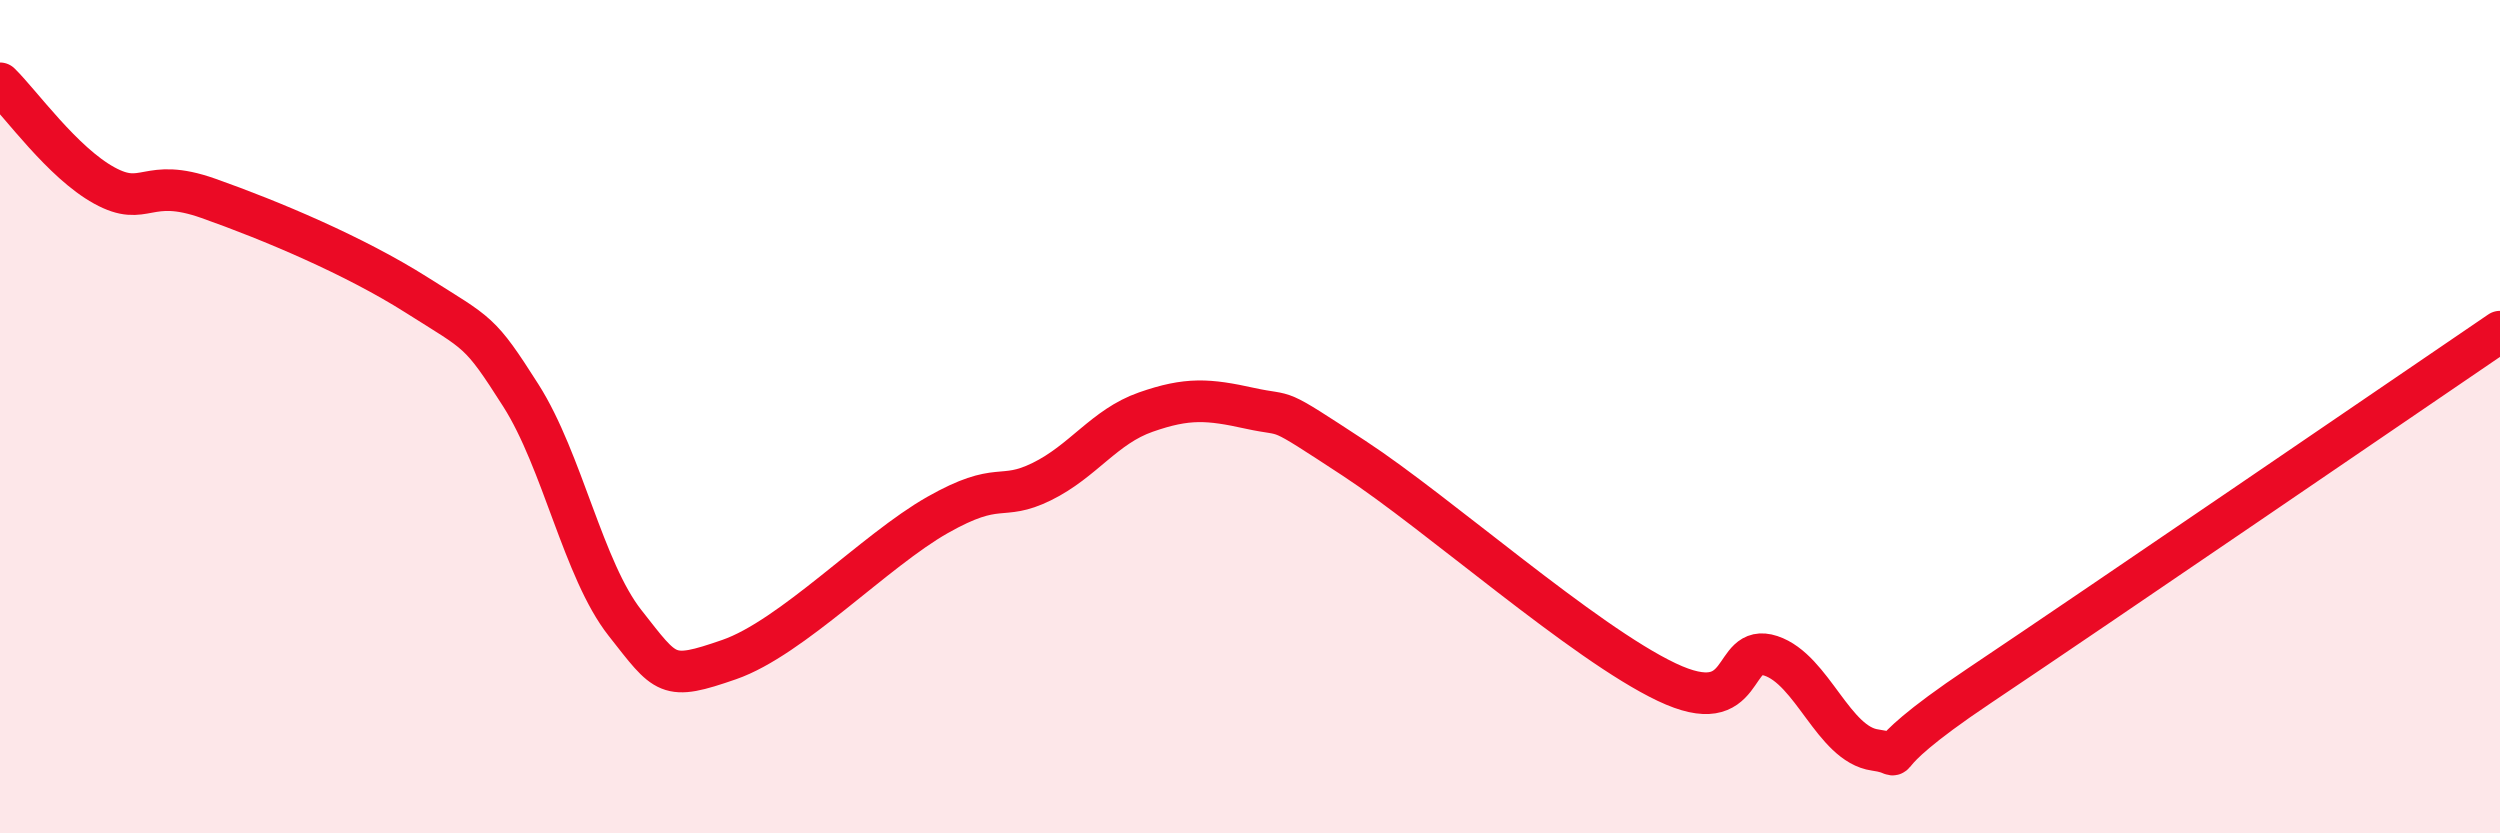
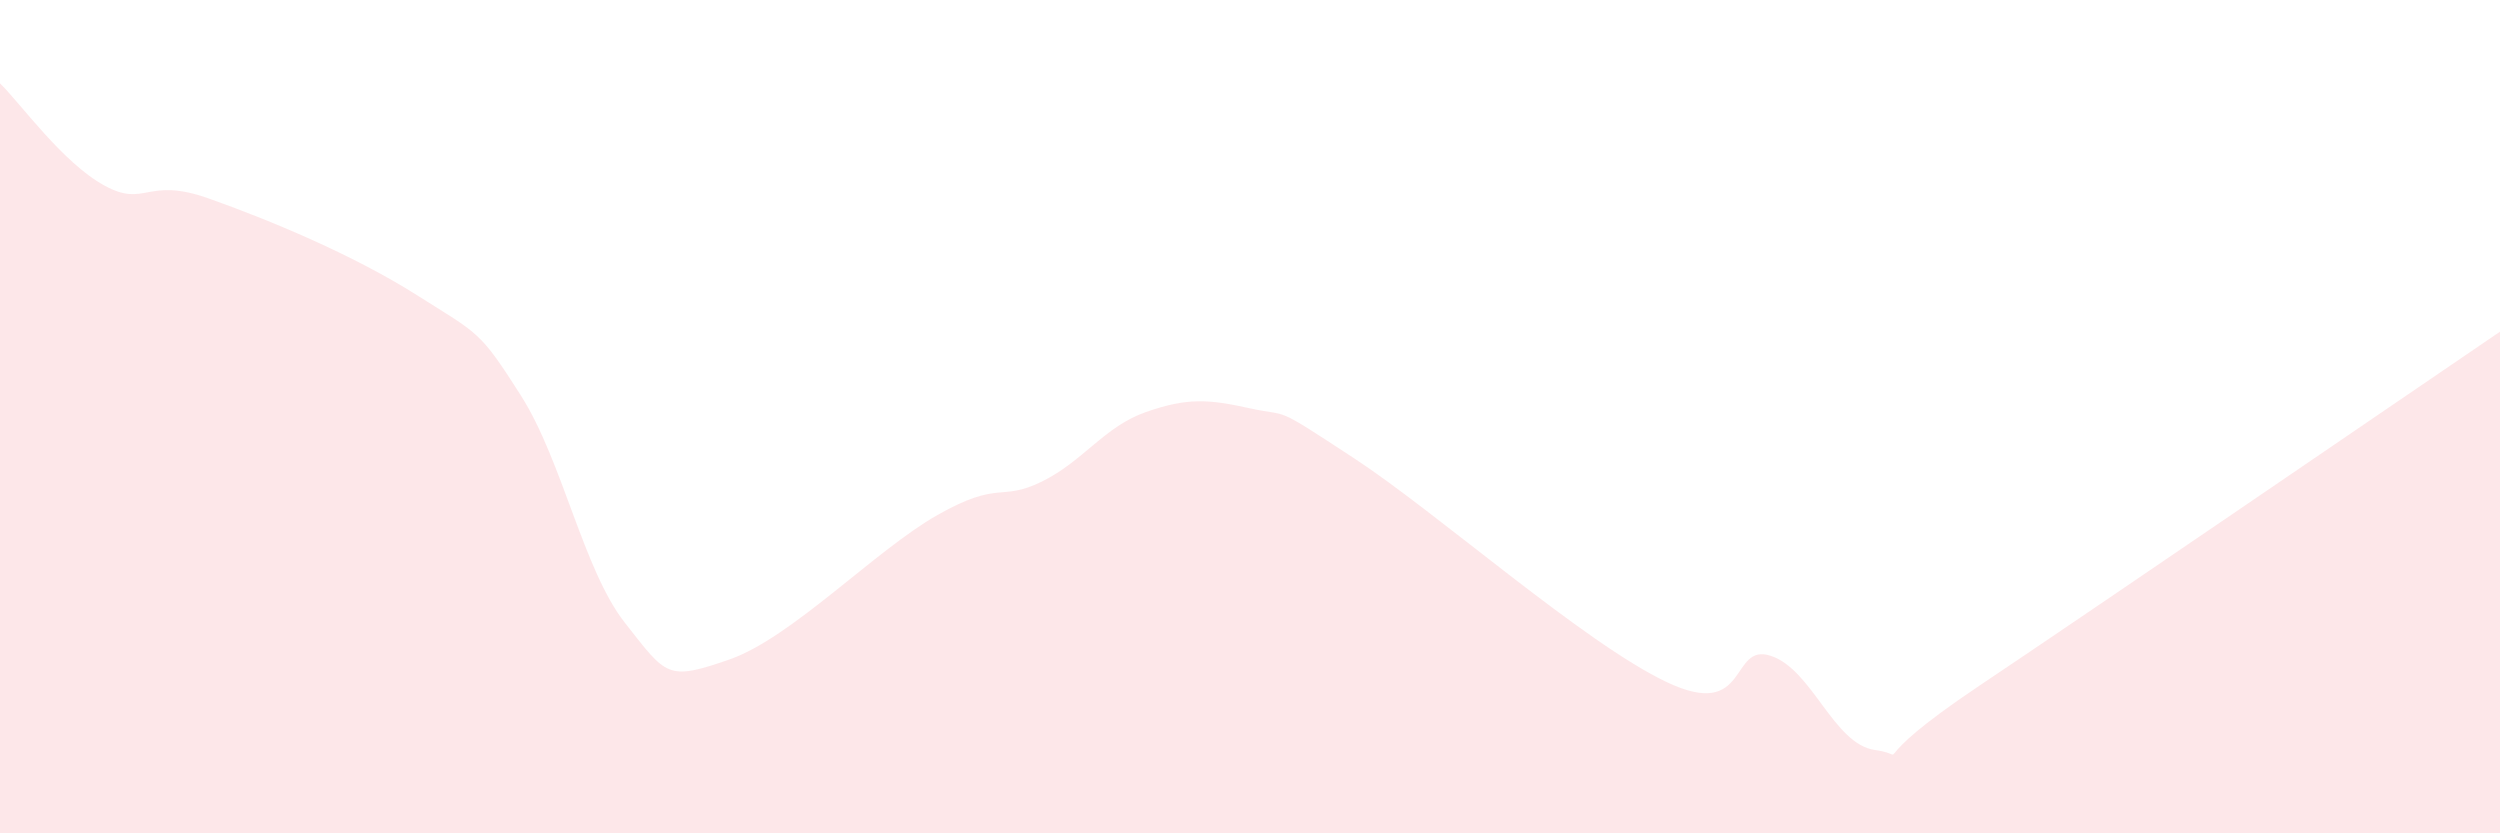
<svg xmlns="http://www.w3.org/2000/svg" width="60" height="20" viewBox="0 0 60 20">
  <path d="M 0,2 C 0.5,2.49 1.5,3.9 2.5,4.45 C 3.5,5 3.5,4.23 5,4.76 C 6.5,5.29 8.5,6.13 10,7.08 C 11.5,8.03 11.5,7.92 12.5,9.49 C 13.5,11.06 14,13.68 15,14.95 C 16,16.22 16,16.35 17.5,15.83 C 19,15.31 21,13.21 22.5,12.36 C 24,11.51 24,12.05 25,11.56 C 26,11.07 26.5,10.24 27.5,9.89 C 28.5,9.54 29,9.58 30,9.8 C 31,10.02 30.5,9.69 32.5,11 C 34.5,12.31 38,15.42 40,16.37 C 42,17.32 41.5,15.41 42.5,15.74 C 43.5,16.07 44,17.86 45,18 C 46,18.14 44.5,18.47 47.5,16.46 C 50.5,14.45 57.5,9.66 60,7.96L60 20L0 20Z" fill="#EB0A25" opacity="0.1" stroke-linecap="round" stroke-linejoin="round" />
-   <path d="M 0,2 C 0.5,2.49 1.5,3.9 2.5,4.45 C 3.5,5 3.5,4.23 5,4.76 C 6.5,5.29 8.5,6.13 10,7.08 C 11.5,8.03 11.5,7.92 12.5,9.49 C 13.5,11.06 14,13.68 15,14.95 C 16,16.22 16,16.35 17.5,15.83 C 19,15.31 21,13.21 22.5,12.36 C 24,11.51 24,12.05 25,11.56 C 26,11.07 26.5,10.24 27.5,9.89 C 28.5,9.54 29,9.58 30,9.8 C 31,10.02 30.5,9.69 32.5,11 C 34.5,12.31 38,15.42 40,16.37 C 42,17.32 41.5,15.41 42.5,15.74 C 43.5,16.07 44,17.86 45,18 C 46,18.14 44.5,18.47 47.5,16.46 C 50.5,14.45 57.5,9.66 60,7.96" stroke="#EB0A25" stroke-width="1" fill="none" stroke-linecap="round" stroke-linejoin="round" />
</svg>